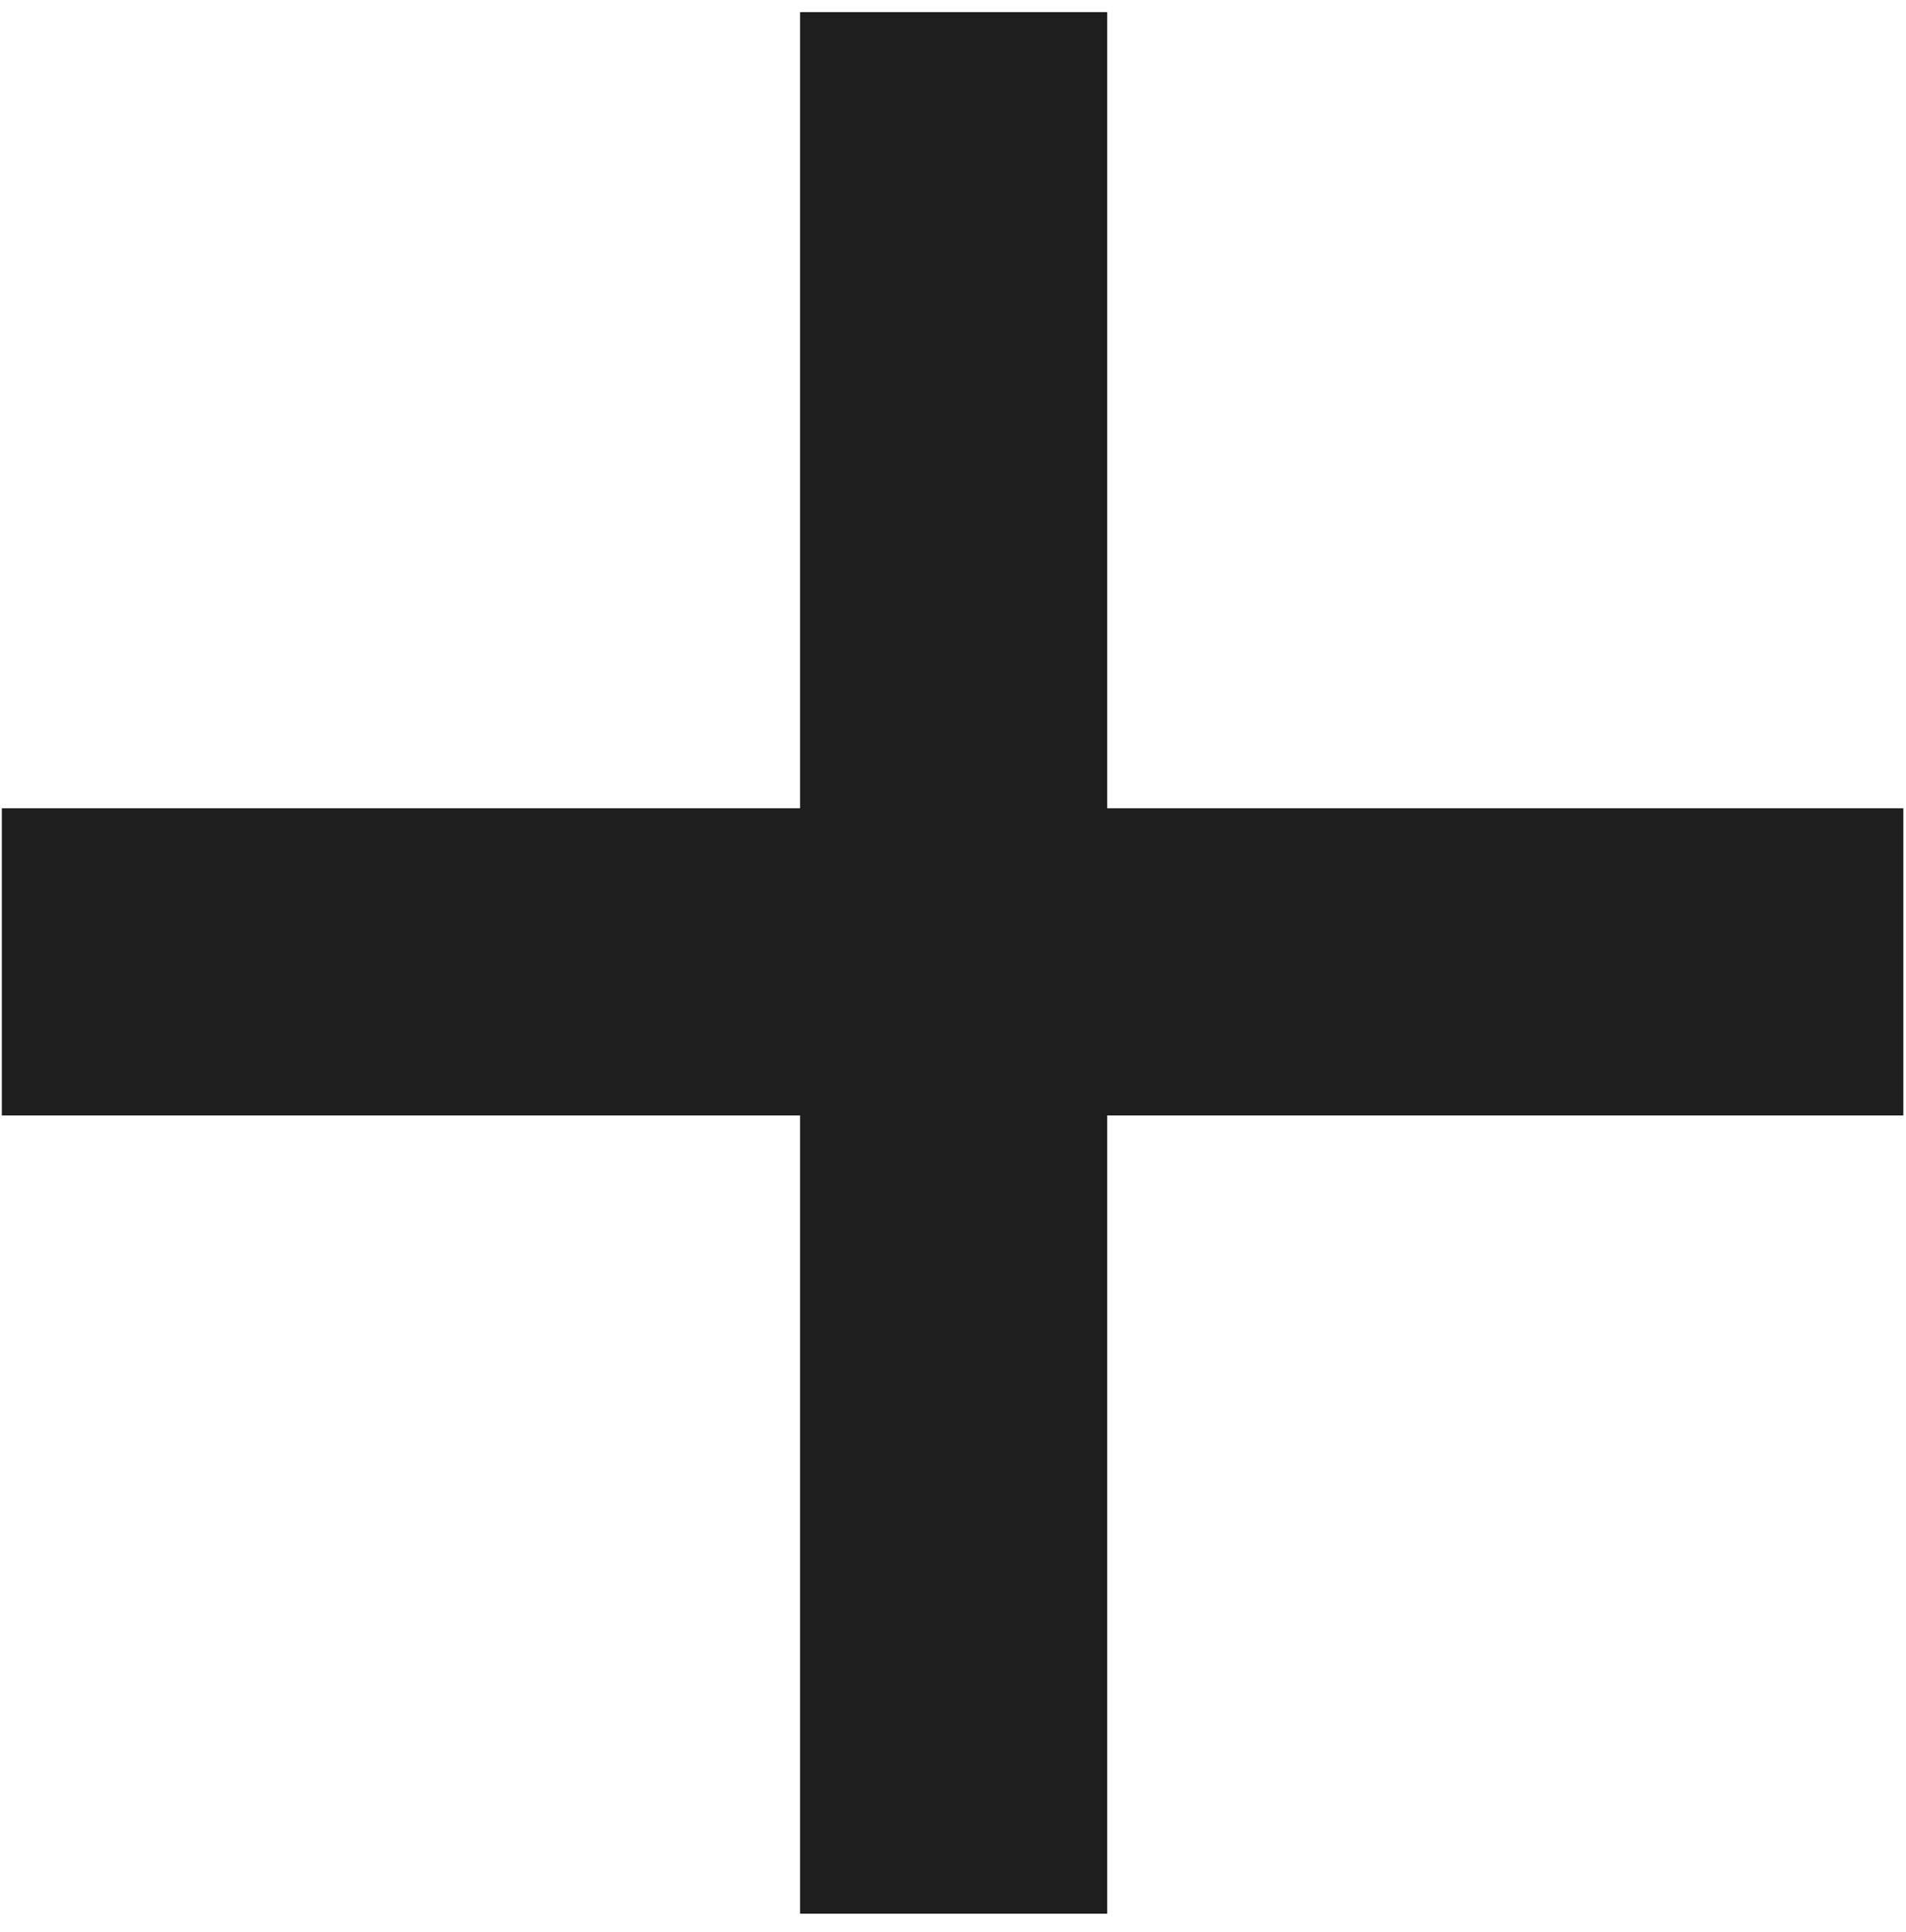
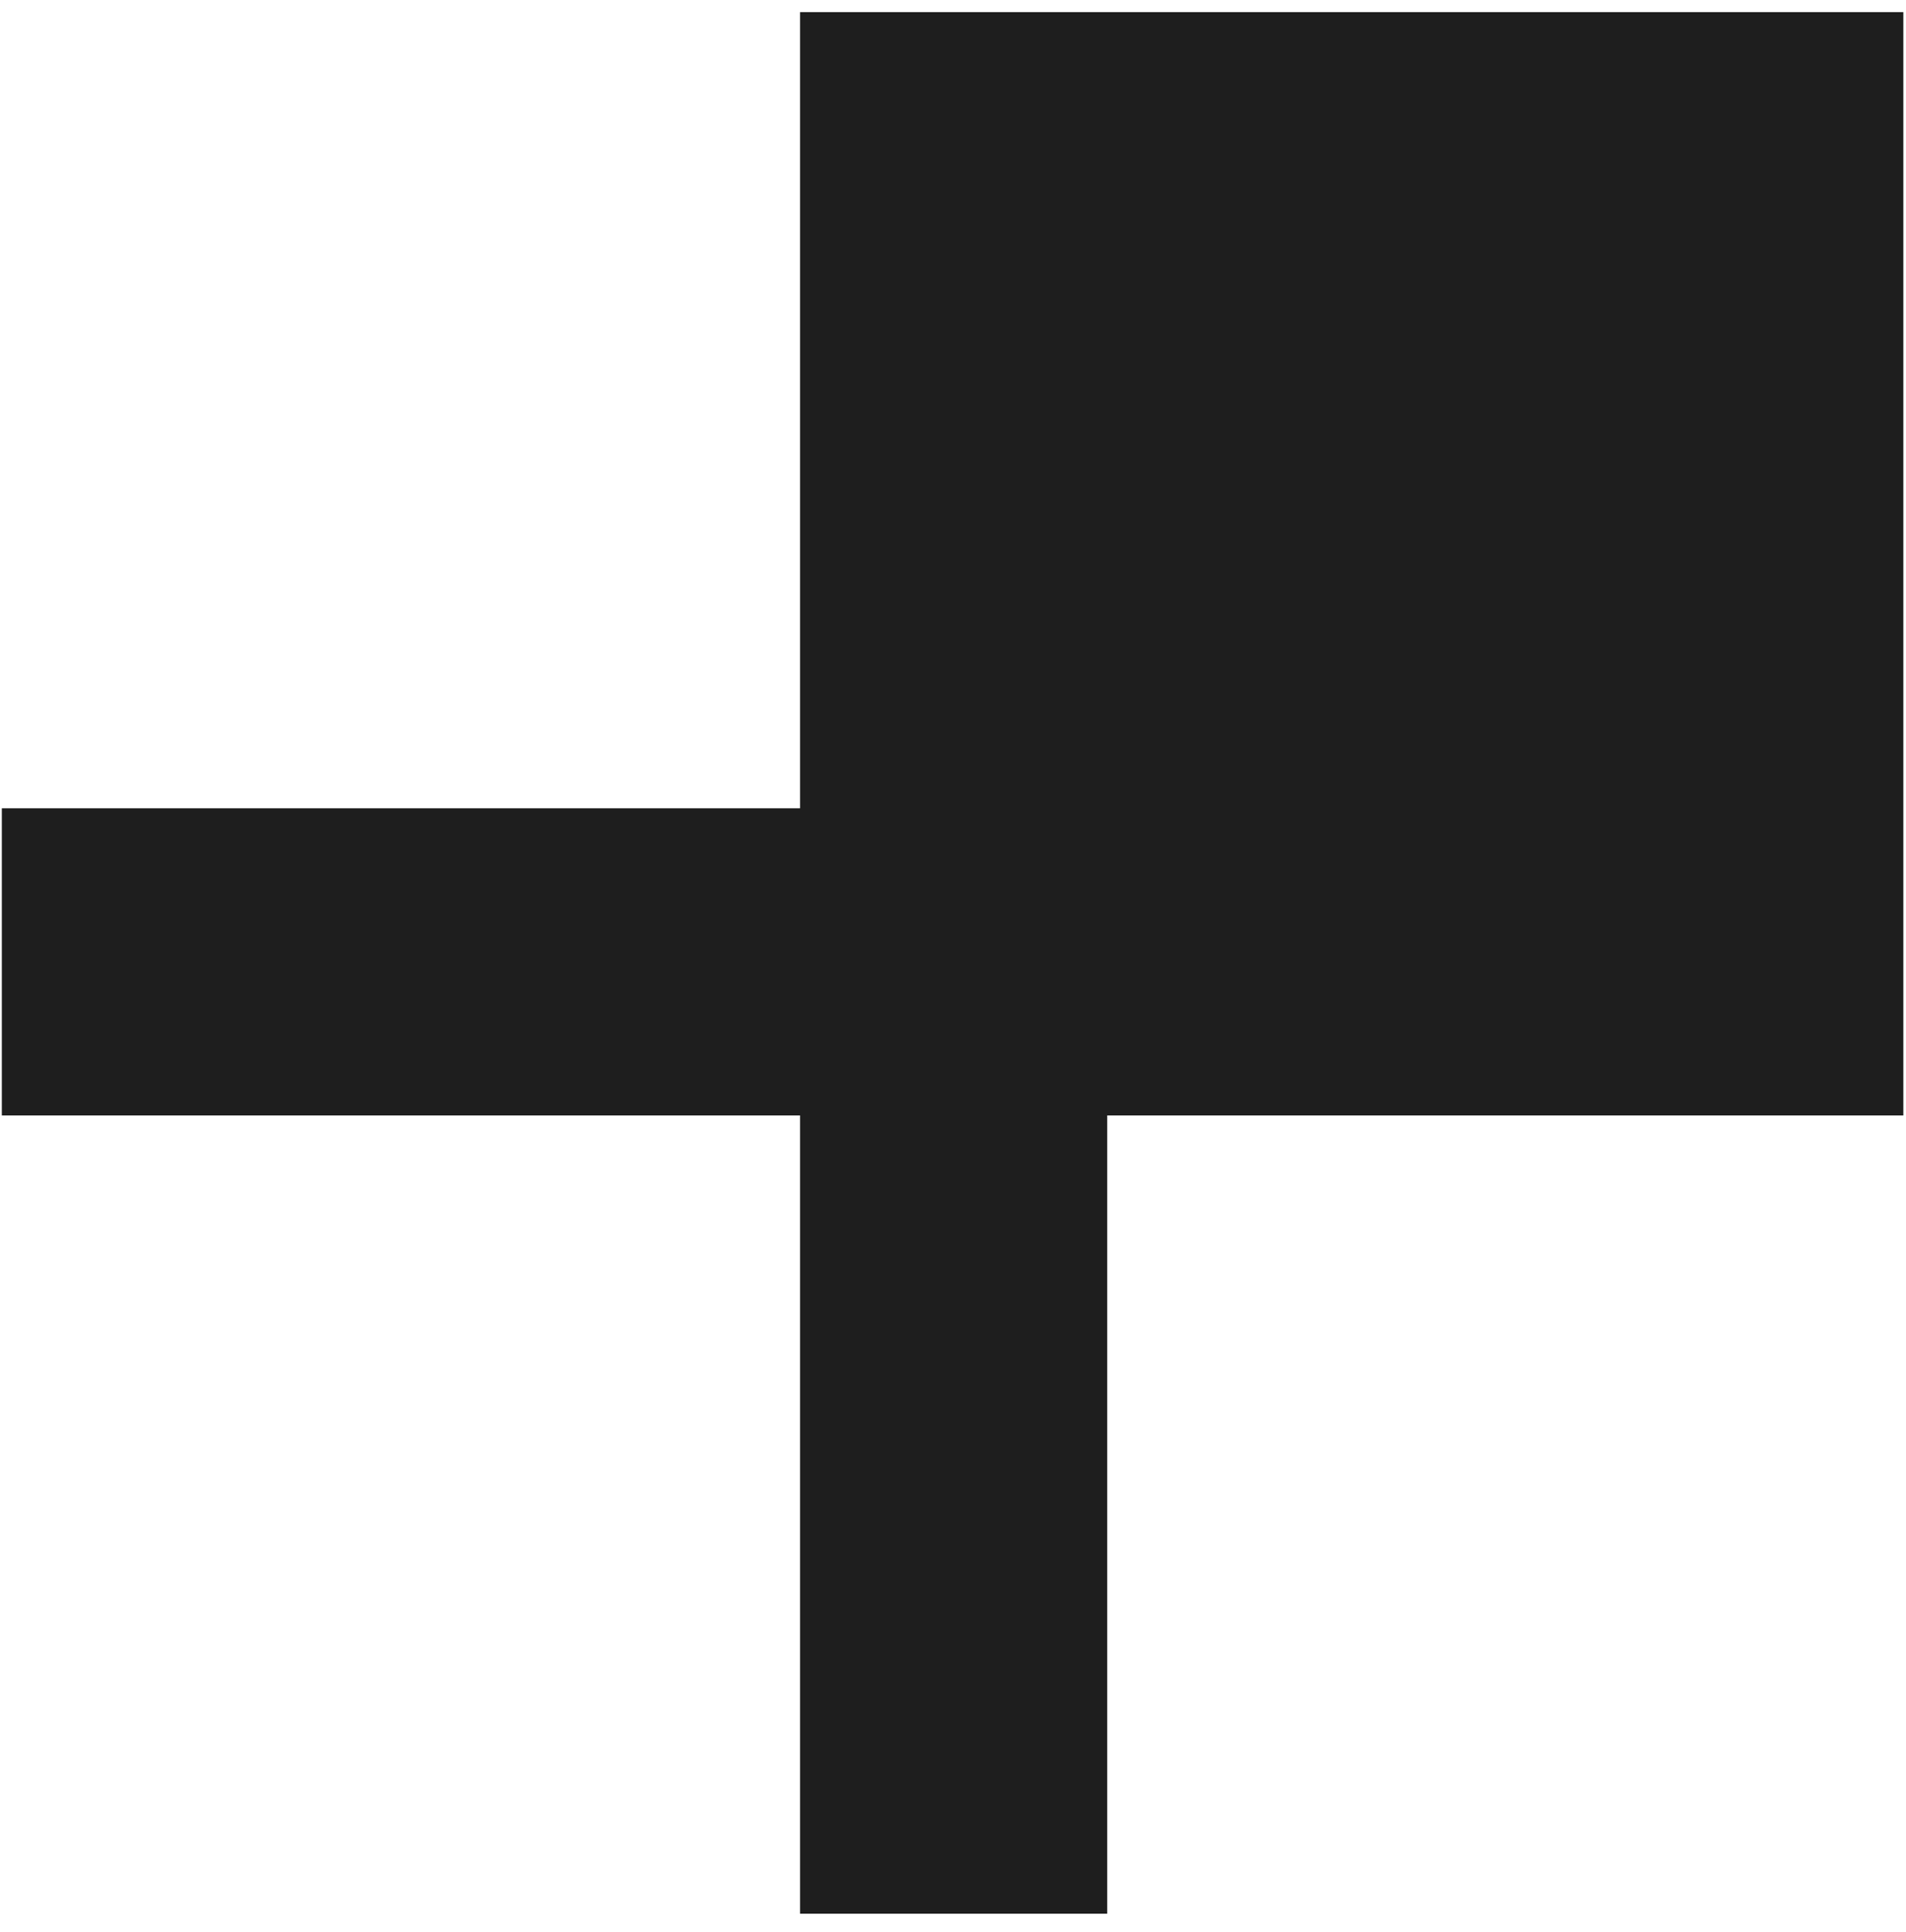
<svg xmlns="http://www.w3.org/2000/svg" width="73" height="74" viewBox="0 0 73 74" fill="none">
-   <path d="M30.642 73.292V42.72H0.07V30.956H30.642V0.464H42.407V30.956H72.898V42.72H42.407V73.292H30.642Z" fill="#1E1E1E" />
+   <path d="M30.642 73.292V42.72H0.07V30.956H30.642V0.464H42.407H72.898V42.72H42.407V73.292H30.642Z" fill="#1E1E1E" />
</svg>